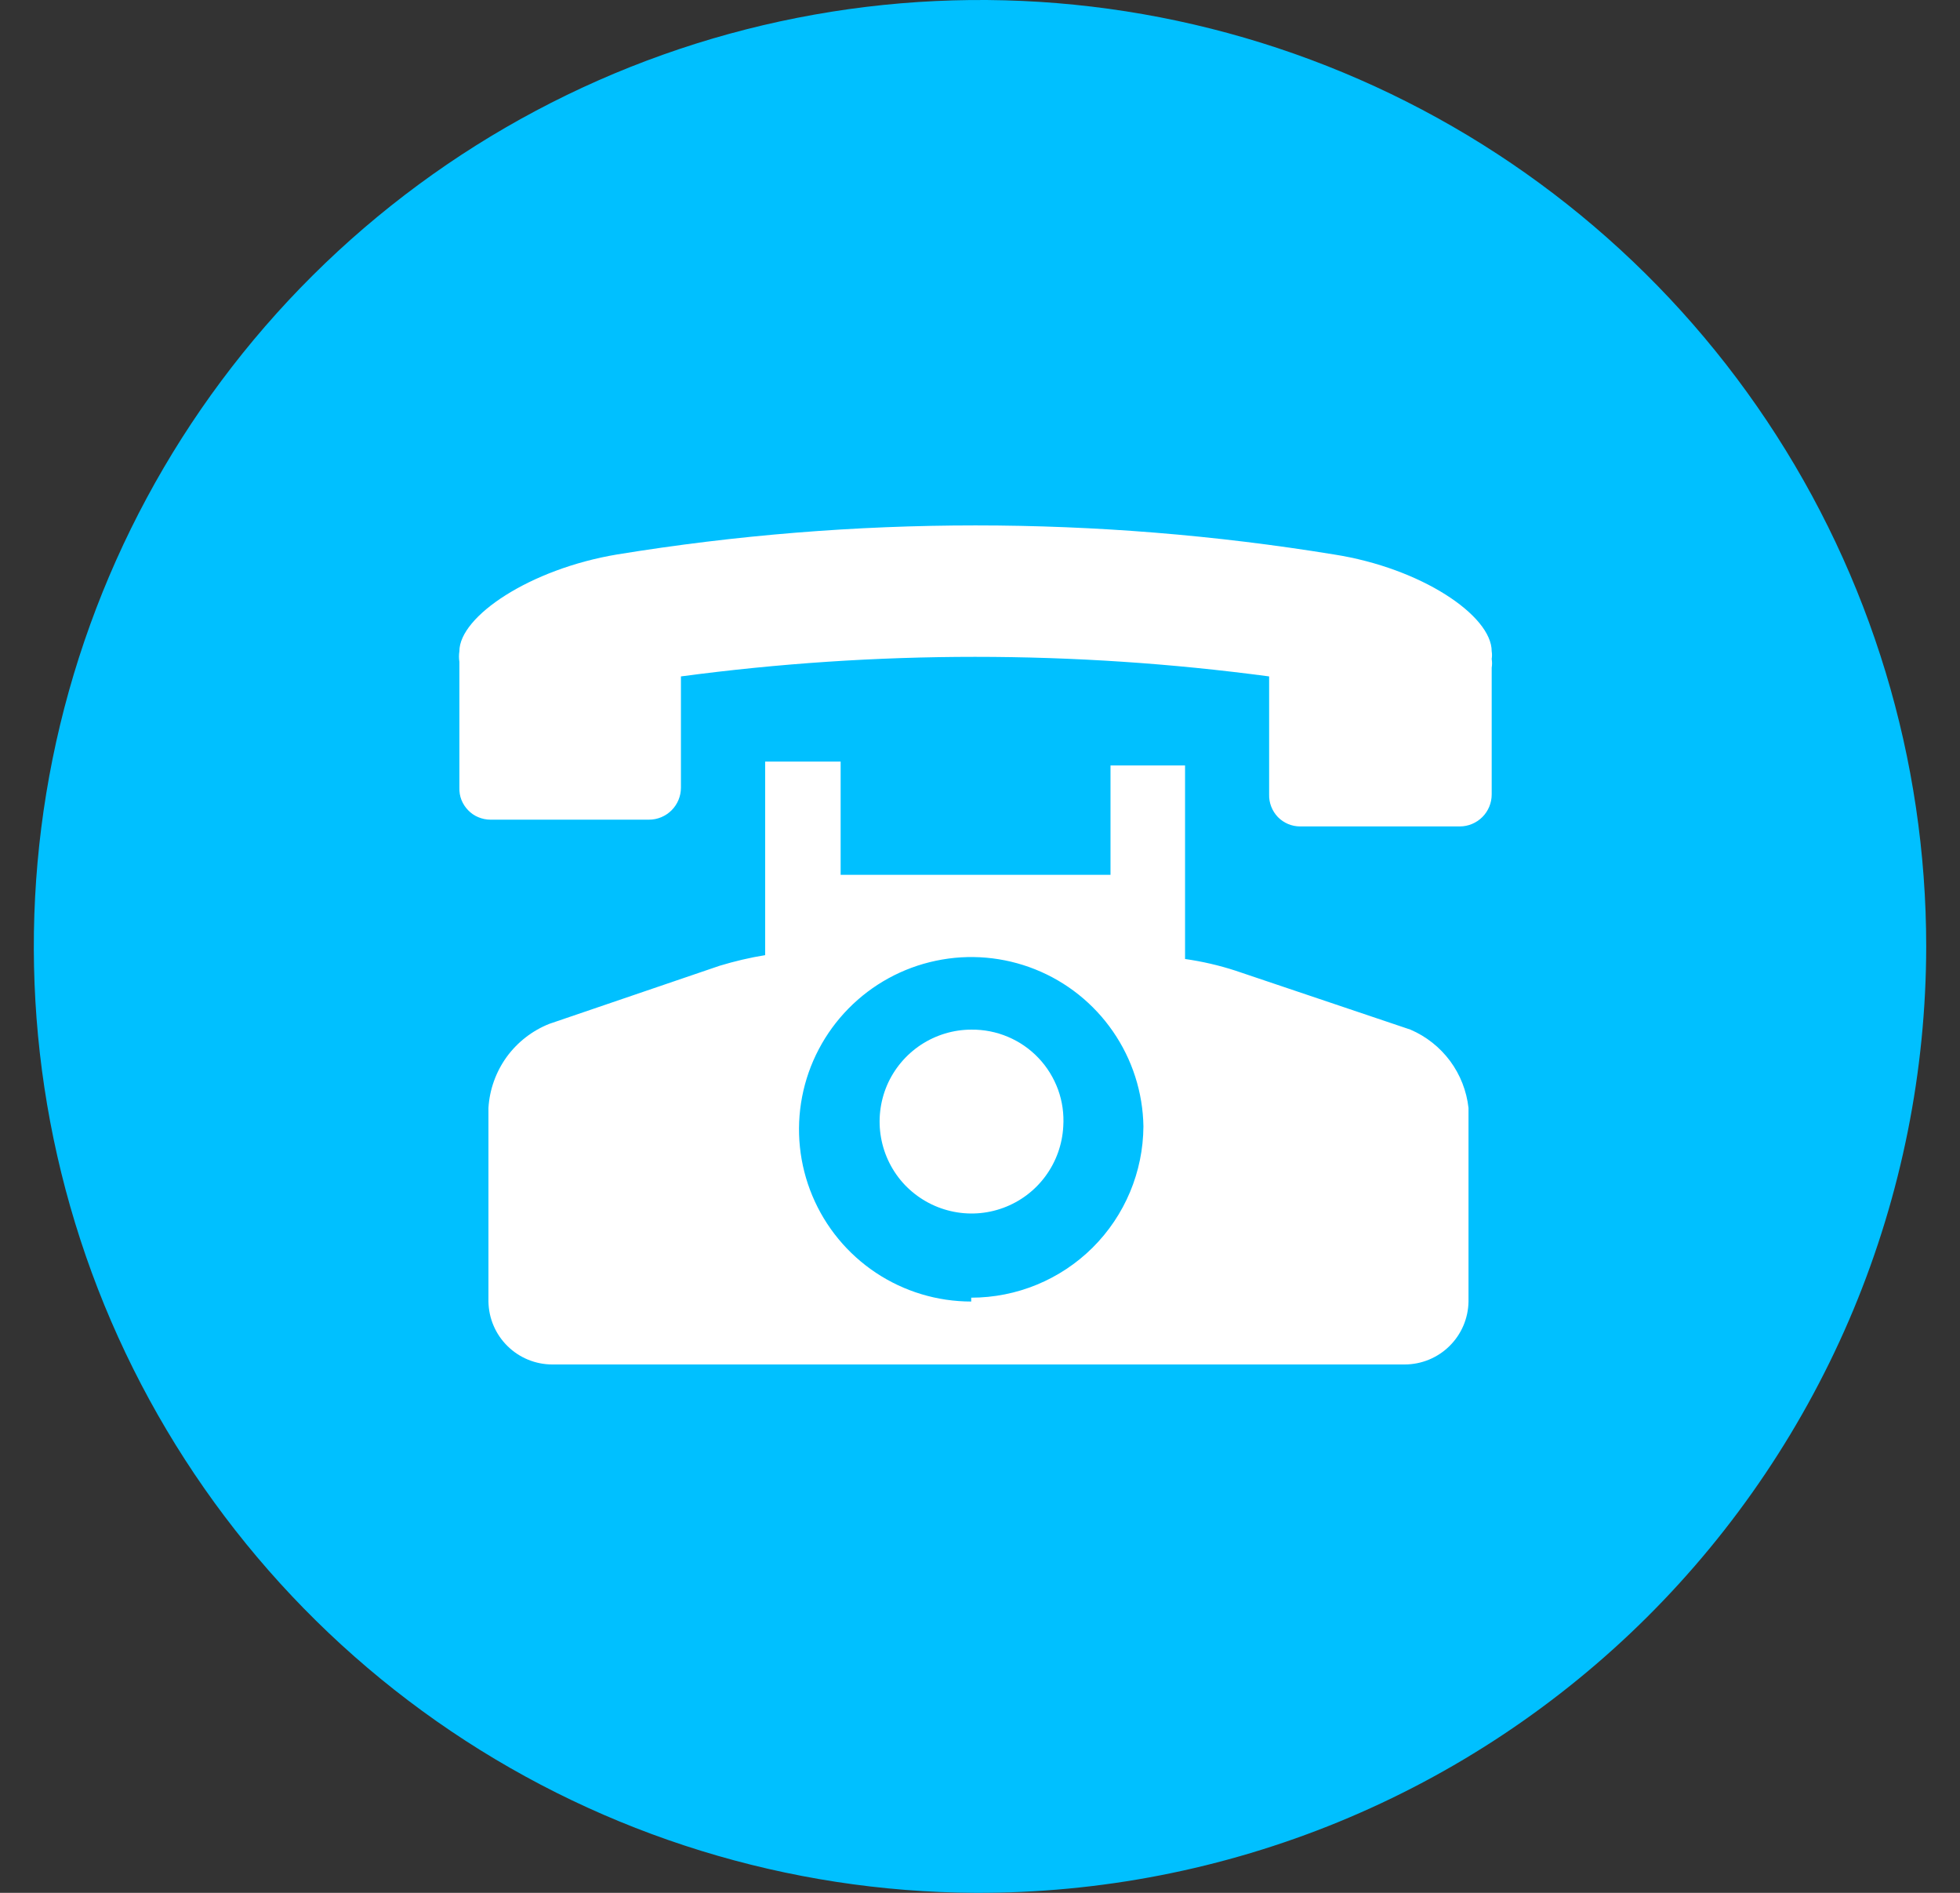
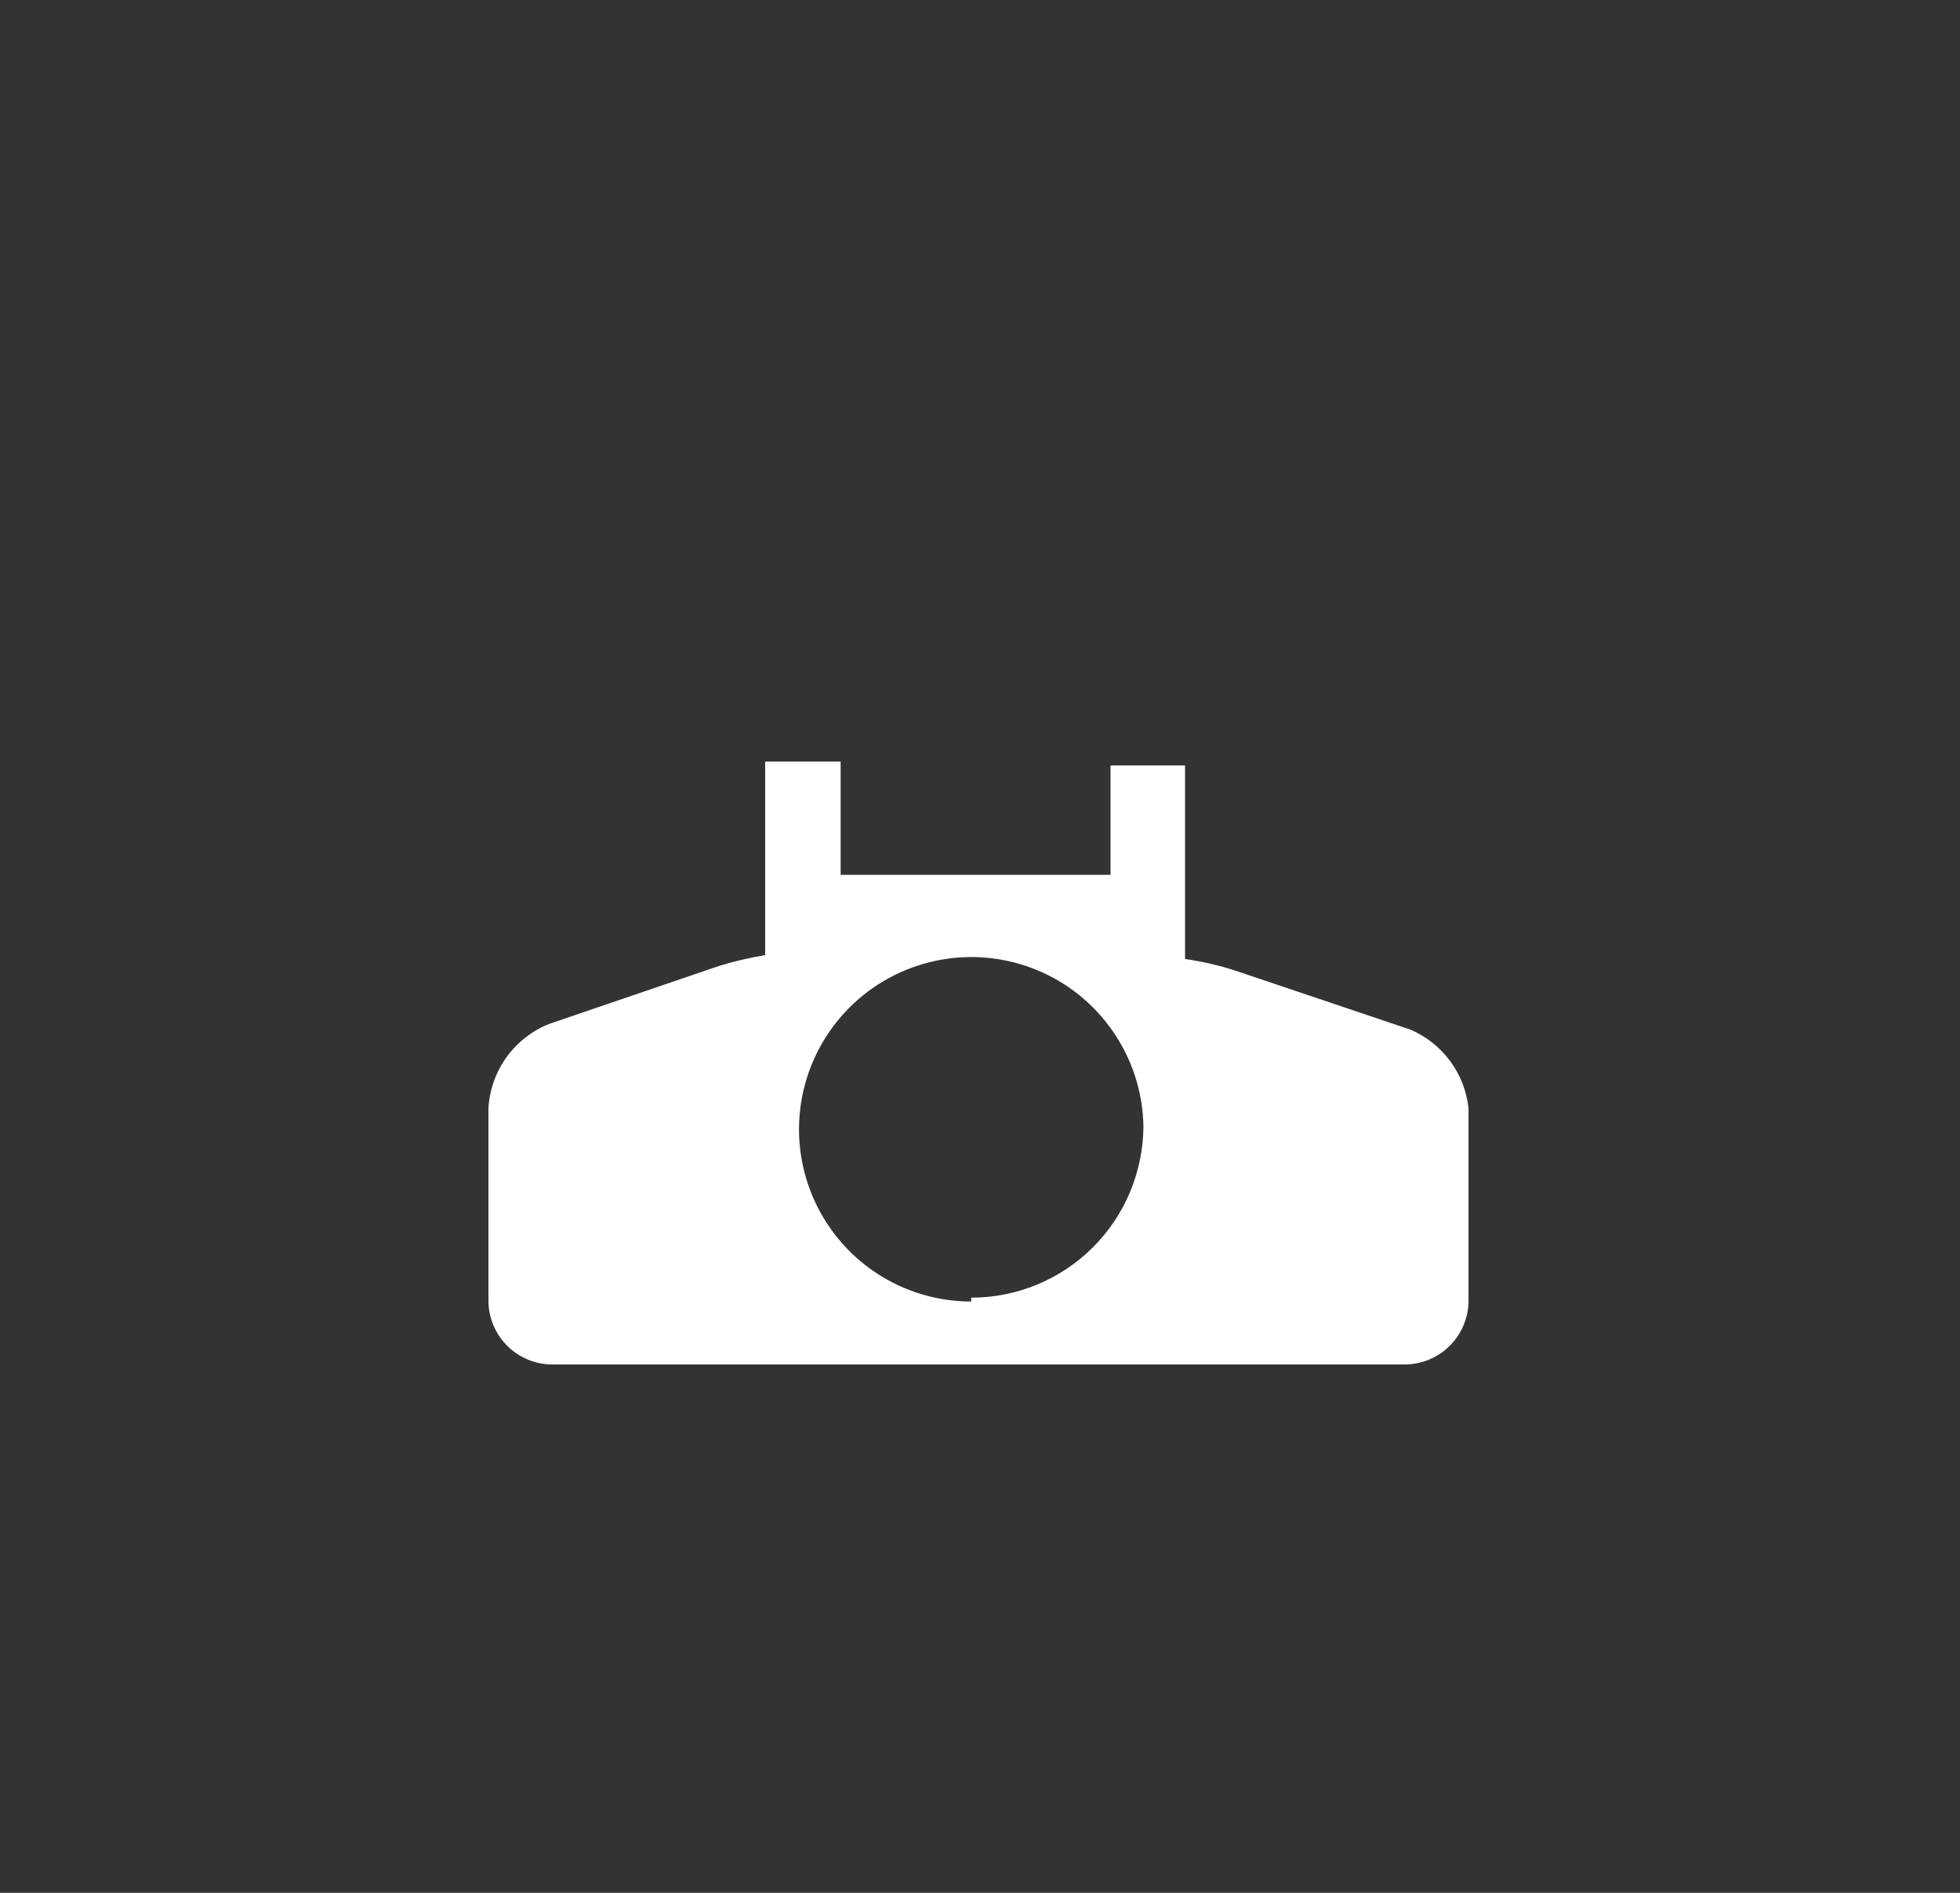
<svg xmlns="http://www.w3.org/2000/svg" width="29" height="28" viewBox="0 0 29 28" fill="none">
  <rect x="0" y="0" width="29" height="28" fill="#333333" stroke="none" />
-   <path d="M14.428 28C11.663 27.986 8.963 27.153 6.67 25.606C4.377 24.059 2.594 21.867 1.545 19.308C0.497 16.749 0.23 13.936 0.778 11.225C1.326 8.514 2.665 6.026 4.626 4.075C6.587 2.125 9.081 0.798 11.795 0.264C14.509 -0.271 17.32 0.011 19.874 1.073C22.428 2.134 24.61 3.929 26.145 6.229C27.681 8.53 28.5 11.234 28.5 14C28.498 15.844 28.132 17.669 27.424 19.372C26.715 21.074 25.677 22.62 24.37 23.921C23.063 25.221 21.512 26.251 19.806 26.951C18.1 27.651 16.273 28.007 14.428 28Z" fill="#00C0FF" />
-   <path d="M22.071 9.634C22.071 9.104 21.026 8.403 19.738 8.202C16.225 7.629 12.643 7.629 9.13 8.202C7.842 8.417 6.797 9.118 6.797 9.634C6.789 9.686 6.789 9.739 6.797 9.791V11.652C6.795 11.714 6.805 11.775 6.827 11.832C6.85 11.889 6.883 11.941 6.926 11.985C6.969 12.03 7.02 12.065 7.076 12.088C7.133 12.112 7.194 12.125 7.255 12.125H9.603C9.728 12.125 9.848 12.075 9.937 11.986C10.025 11.898 10.075 11.777 10.075 11.652V10.006C12.963 9.62 15.89 9.62 18.778 10.006V11.752C18.776 11.814 18.787 11.875 18.809 11.932C18.831 11.989 18.865 12.042 18.907 12.086C18.95 12.13 19.001 12.165 19.058 12.189C19.114 12.213 19.175 12.225 19.236 12.225H21.599C21.724 12.225 21.844 12.175 21.933 12.086C22.021 11.998 22.071 11.878 22.071 11.752V9.877C22.078 9.834 22.078 9.791 22.071 9.748C22.077 9.71 22.077 9.672 22.071 9.634Z" fill="white" />
  <path d="M20.869 15.231L18.278 14.358C18.035 14.279 17.786 14.222 17.534 14.186V11.323H16.431V12.941H12.438V11.266H11.321V14.129C11.094 14.166 10.869 14.219 10.648 14.286L8.129 15.145C7.876 15.245 7.656 15.416 7.496 15.636C7.337 15.857 7.243 16.119 7.227 16.39V19.253C7.231 19.502 7.332 19.738 7.509 19.912C7.685 20.086 7.924 20.184 8.172 20.184H20.783C21.031 20.184 21.27 20.086 21.446 19.912C21.623 19.738 21.724 19.502 21.728 19.253V16.39C21.7 16.138 21.606 15.898 21.455 15.694C21.304 15.491 21.102 15.331 20.869 15.231ZM14.37 19.253C13.868 19.253 13.377 19.105 12.959 18.827C12.541 18.549 12.214 18.153 12.02 17.69C11.826 17.227 11.773 16.717 11.868 16.224C11.963 15.731 12.202 15.277 12.554 14.919C12.906 14.561 13.356 14.315 13.847 14.212C14.339 14.108 14.85 14.153 15.316 14.339C15.782 14.525 16.183 14.845 16.468 15.259C16.753 15.672 16.91 16.16 16.918 16.662C16.914 17.336 16.644 17.98 16.167 18.455C15.689 18.93 15.043 19.196 14.37 19.196V19.253Z" fill="white" />
-   <path d="M14.372 15.231C14.107 15.231 13.847 15.31 13.625 15.456C13.403 15.603 13.229 15.811 13.124 16.055C13.02 16.3 12.989 16.569 13.036 16.831C13.083 17.093 13.205 17.335 13.388 17.528C13.572 17.72 13.807 17.855 14.066 17.915C14.325 17.976 14.596 17.959 14.845 17.867C15.095 17.775 15.312 17.612 15.469 17.398C15.627 17.183 15.718 16.928 15.732 16.663C15.744 16.477 15.718 16.292 15.655 16.118C15.591 15.944 15.493 15.784 15.365 15.65C15.237 15.515 15.083 15.409 14.912 15.337C14.742 15.265 14.558 15.229 14.372 15.231Z" fill="white" />
</svg>